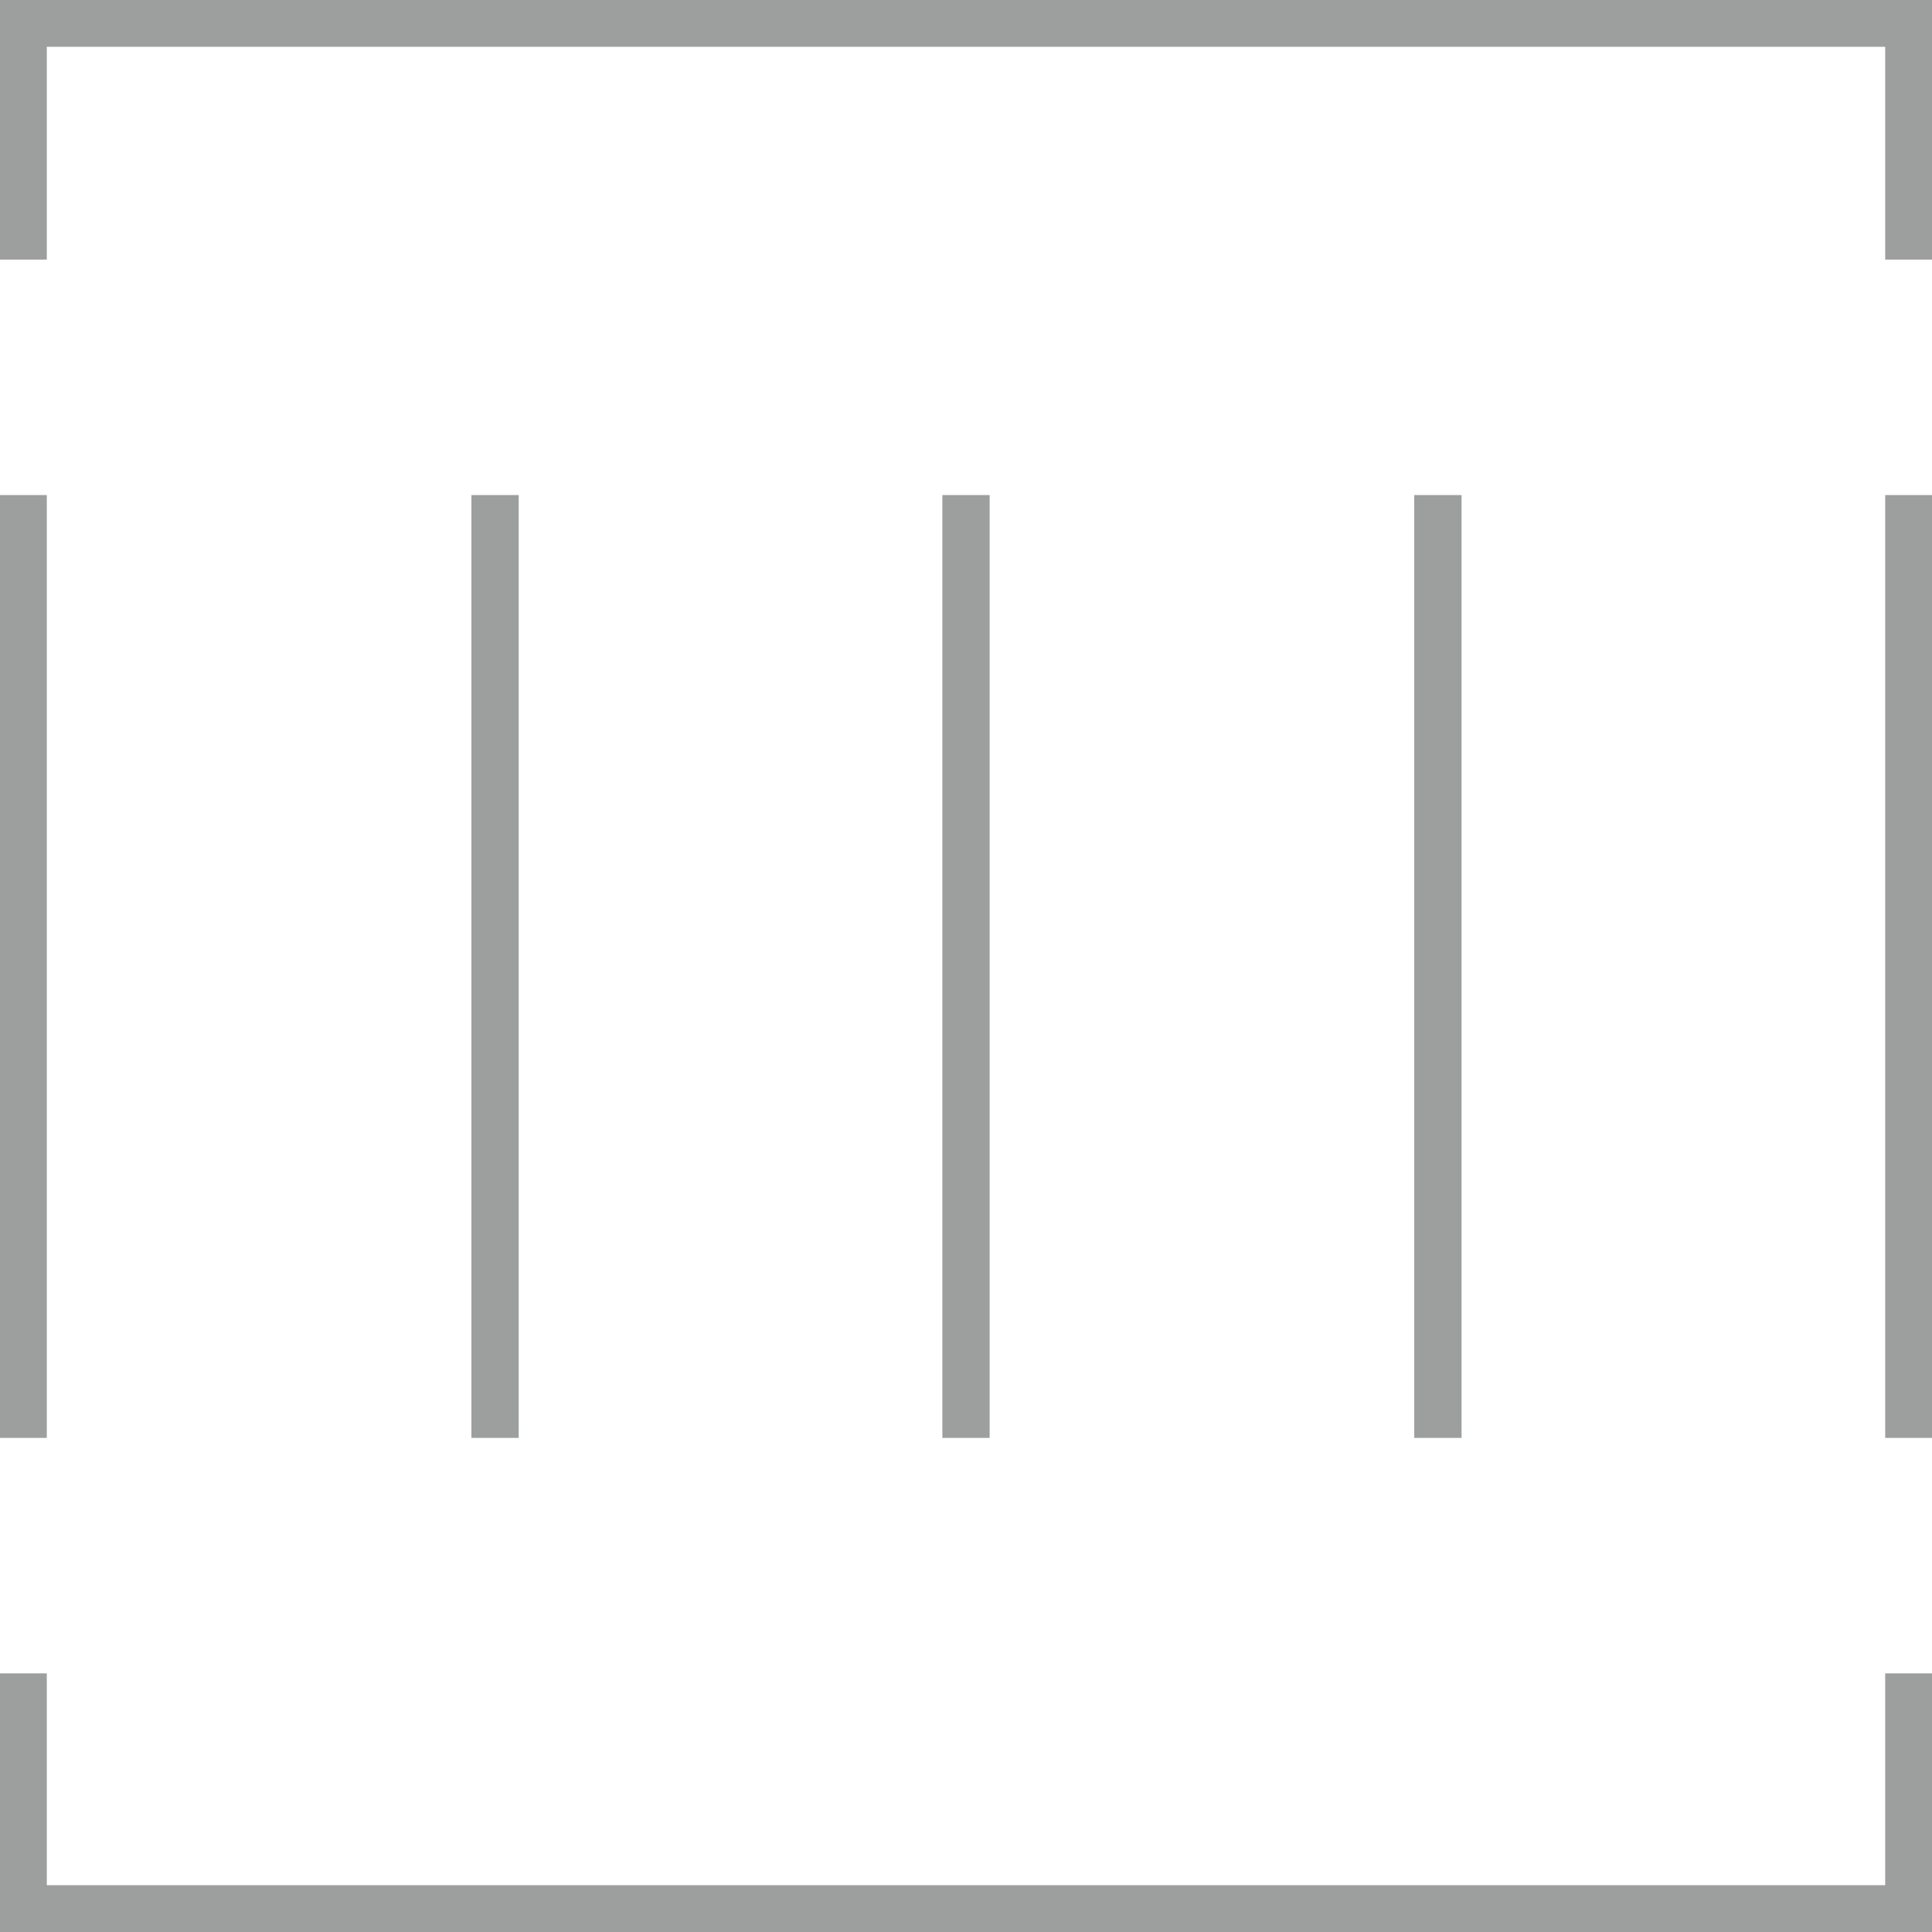
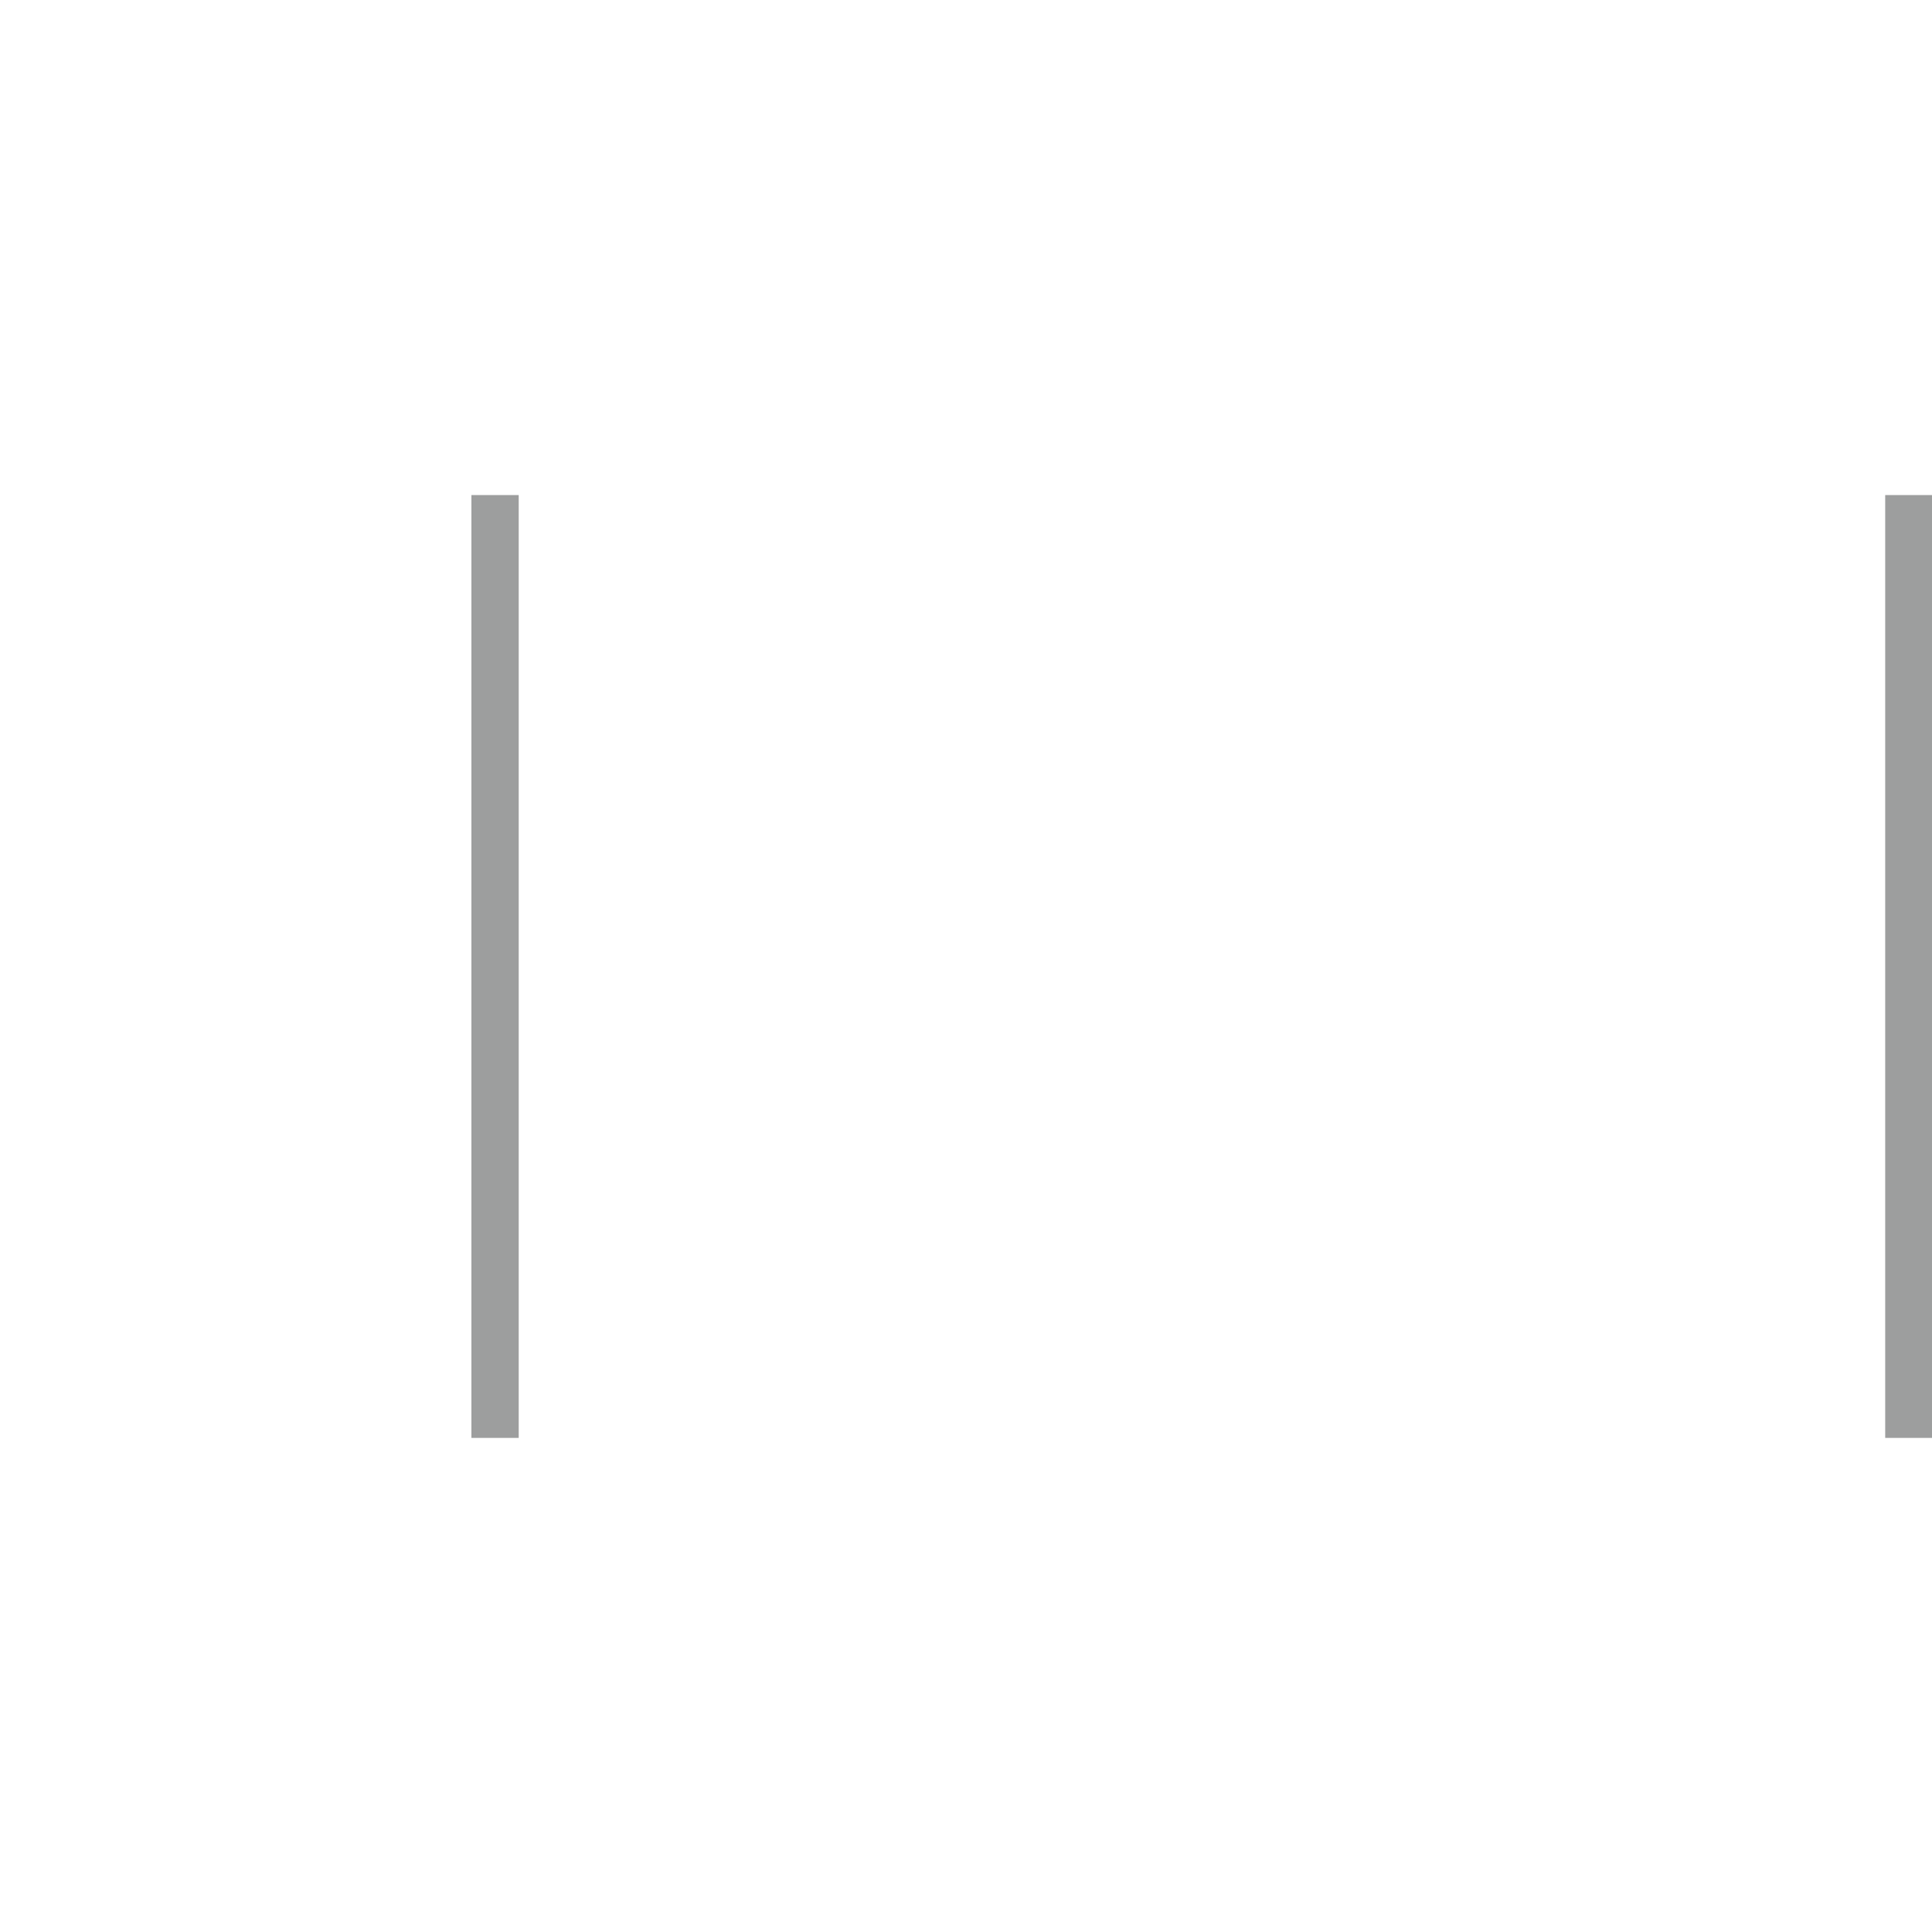
<svg xmlns="http://www.w3.org/2000/svg" xml:space="preserve" width="14.464mm" height="14.464mm" version="1.1" style="shape-rendering:geometricPrecision; text-rendering:geometricPrecision; image-rendering:optimizeQuality; fill-rule:evenodd; clip-rule:evenodd" viewBox="0 0 2.002 2.002">
  <defs>
    <style type="text/css">
   
    .str0 {stroke:#9D9E9E;stroke-width:0.049;stroke-miterlimit:22.926}
    .fil0 {fill:none}
   
  </style>
  </defs>
  <g id="Vrstva_x0020_1">
    <g id="_2337422993216">
-       <polyline class="fil0 str0" points="0.024,0.269 0.024,0.024 1.978,0.024 1.978,0.269 " />
-       <polyline class="fil0 str0" points="0.024,1.734 0.024,1.978 1.978,1.978 1.978,1.734 " />
-       <line class="fil0 str0" x1="0.024" y1="0.513" x2="0.024" y2="1.49" />
      <line class="fil0 str0" x1="0.513" y1="0.513" x2="0.513" y2="1.49" />
-       <line class="fil0 str0" x1="1.001" y1="0.513" x2="1.001" y2="1.49" />
-       <line class="fil0 str0" x1="1.49" y1="0.513" x2="1.49" y2="1.49" />
      <line class="fil0 str0" x1="1.978" y1="0.513" x2="1.978" y2="1.49" />
    </g>
  </g>
</svg>